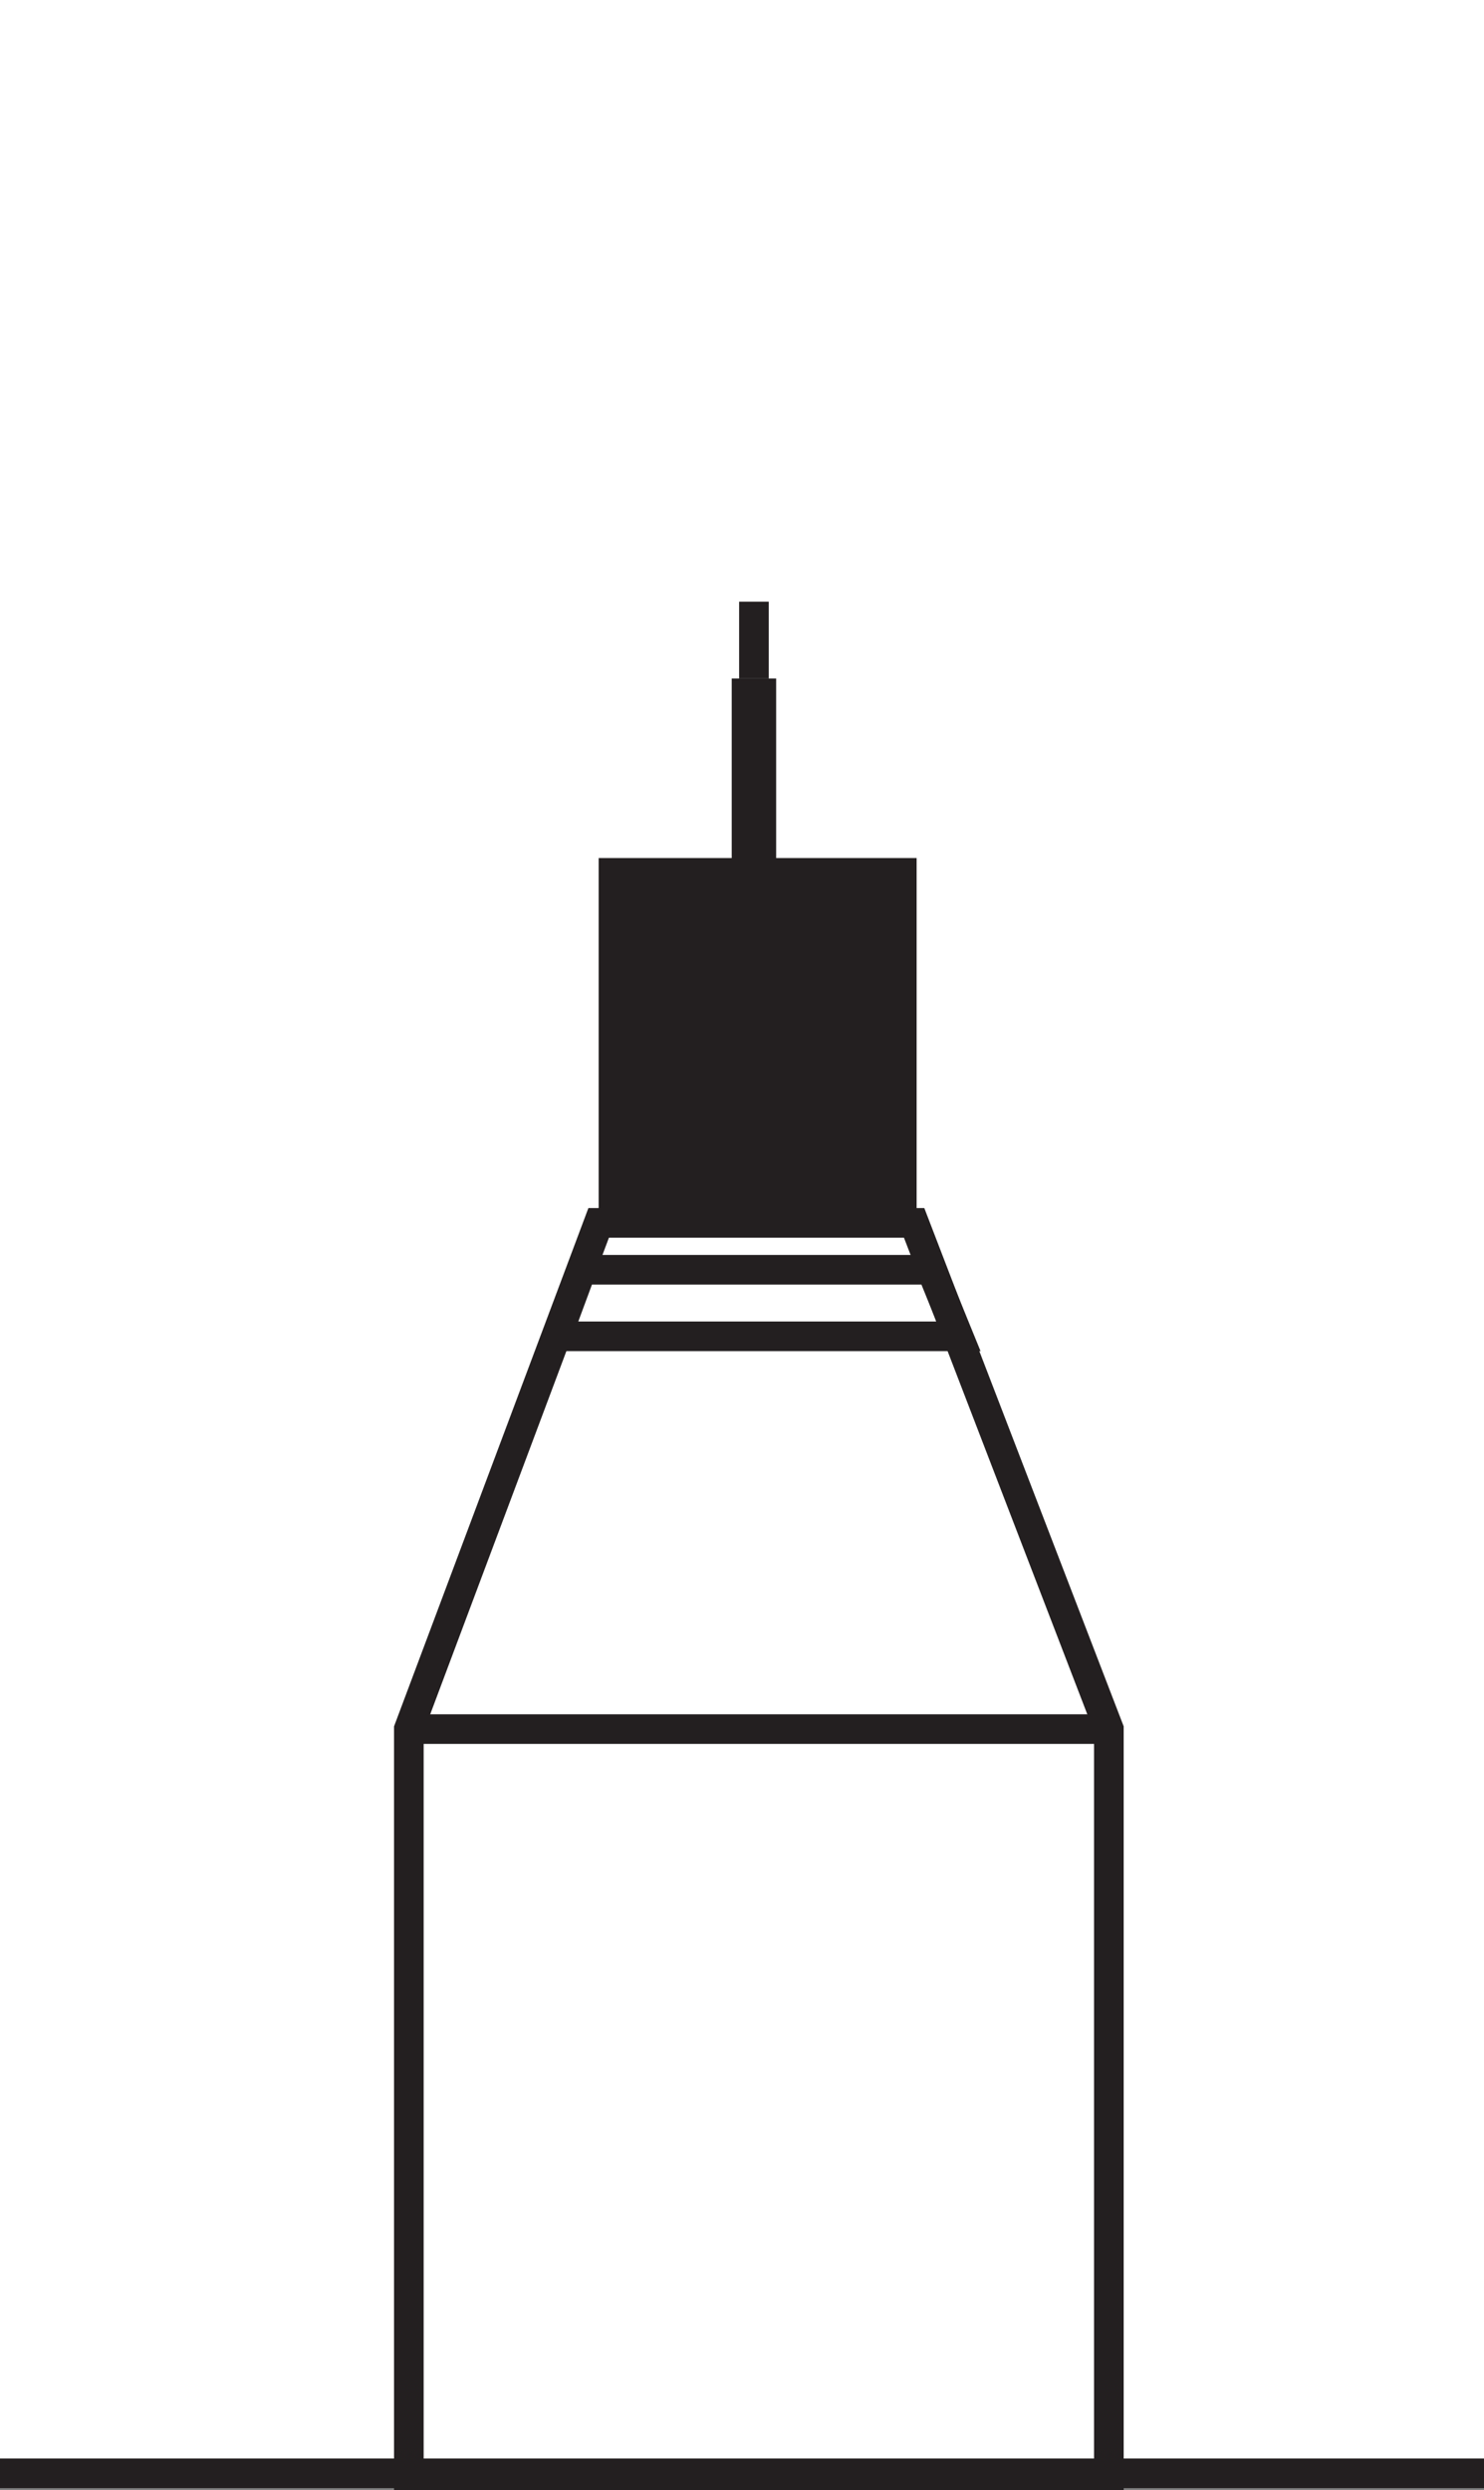
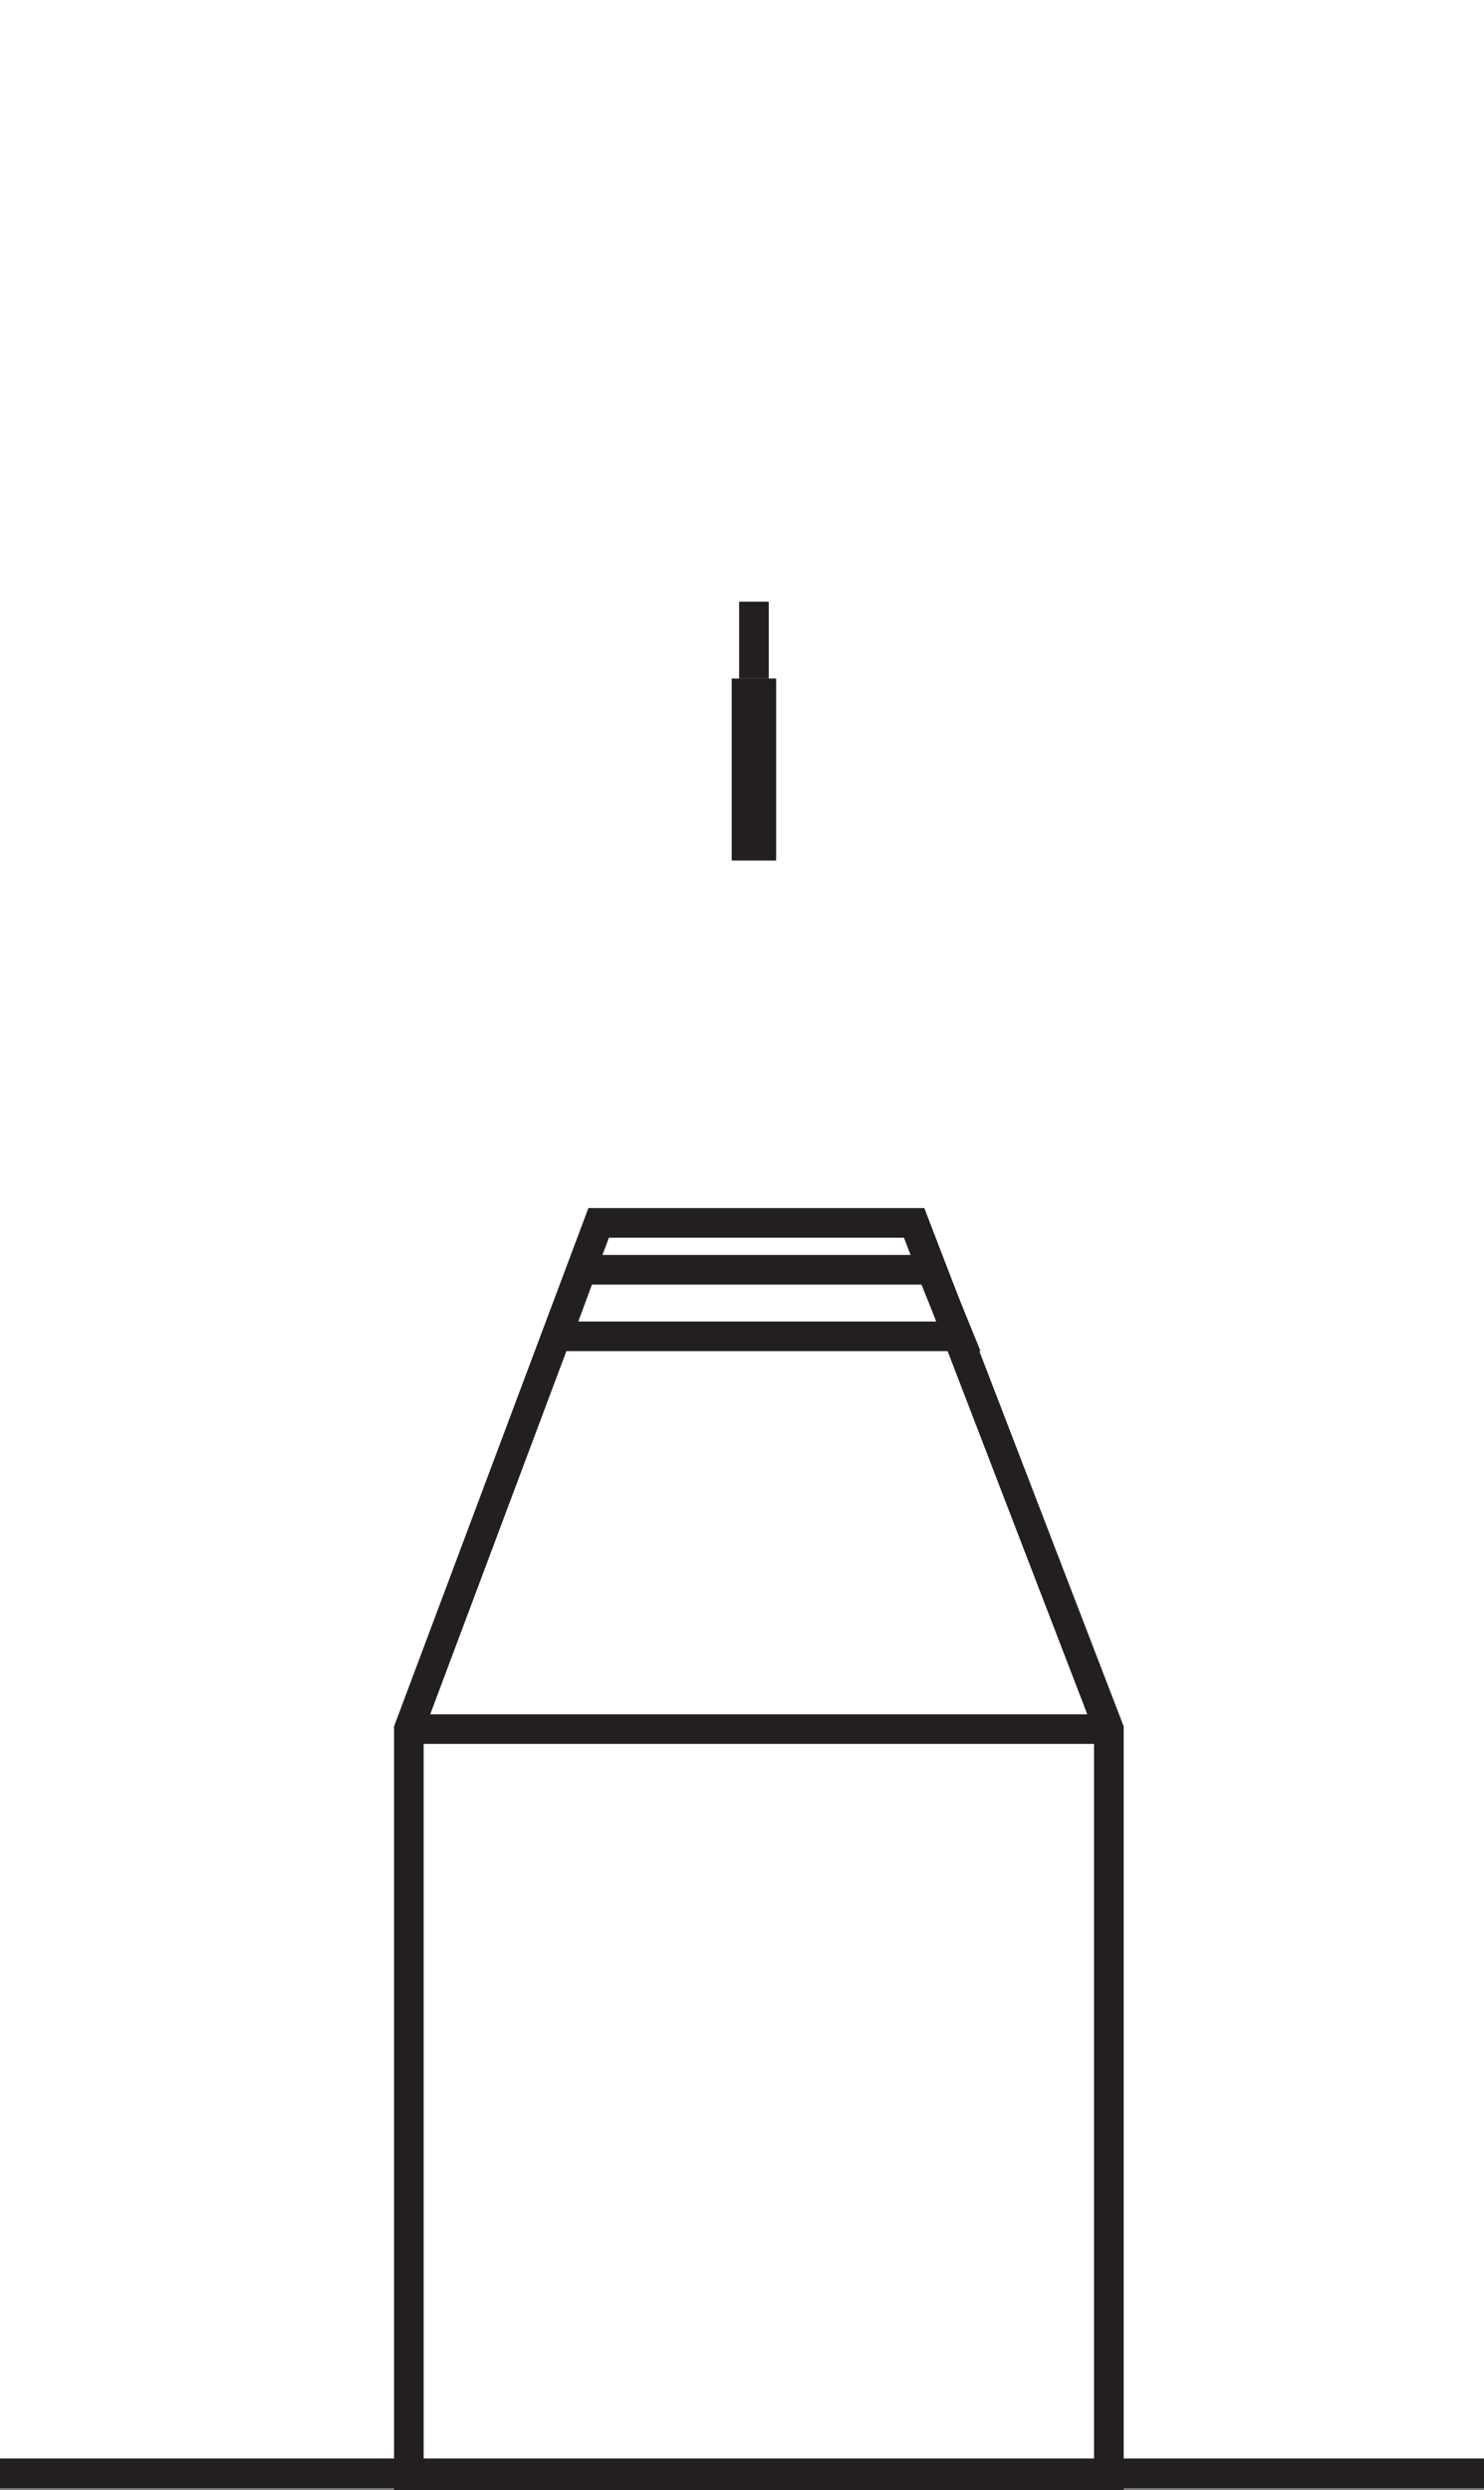
<svg xmlns="http://www.w3.org/2000/svg" viewBox="0 0 25.049 42.023">
  <rect x="0" y="0" width="25.049" height="42.023" fill="#808080" stroke="none" />
  <defs>
    <style>.cls-1{fill:#fff;}.cls-2,.cls-4{fill:none;stroke:#231f20;stroke-miterlimit:10;}.cls-2{stroke-width:0.5px;}.cls-3{fill:#231f20;}.cls-4{stroke-width:0.75px;}</style>
  </defs>
  <title>Fichier 3</title>
  <g id="Calque_2" data-name="Calque 2">
    <g id="Layer_1" data-name="Layer 1">
      <rect class="cls-1" width="25.049" height="41.741" />
      <line class="cls-2" y1="41.741" x2="25.049" y2="41.741" />
-       <rect class="cls-3" x="10.105" y="14.481" width="5.367" height="6.199" />
      <line class="cls-4" x1="12.726" y1="11.451" x2="12.726" y2="14.523" />
      <line class="cls-2" x1="12.726" y1="10.154" x2="12.726" y2="11.451" />
      <polygon class="cls-2" points="18.717 41.773 6.901 41.773 6.901 29.181 10.105 20.638 15.43 20.638 18.717 29.181 18.717 41.773" />
      <polygon class="cls-2" points="16.179 22.552 9.402 22.552 9.818 21.429 15.721 21.429 16.179 22.552" />
      <line class="cls-2" x1="6.901" y1="29.181" x2="18.758" y2="29.181" />
    </g>
  </g>
</svg>